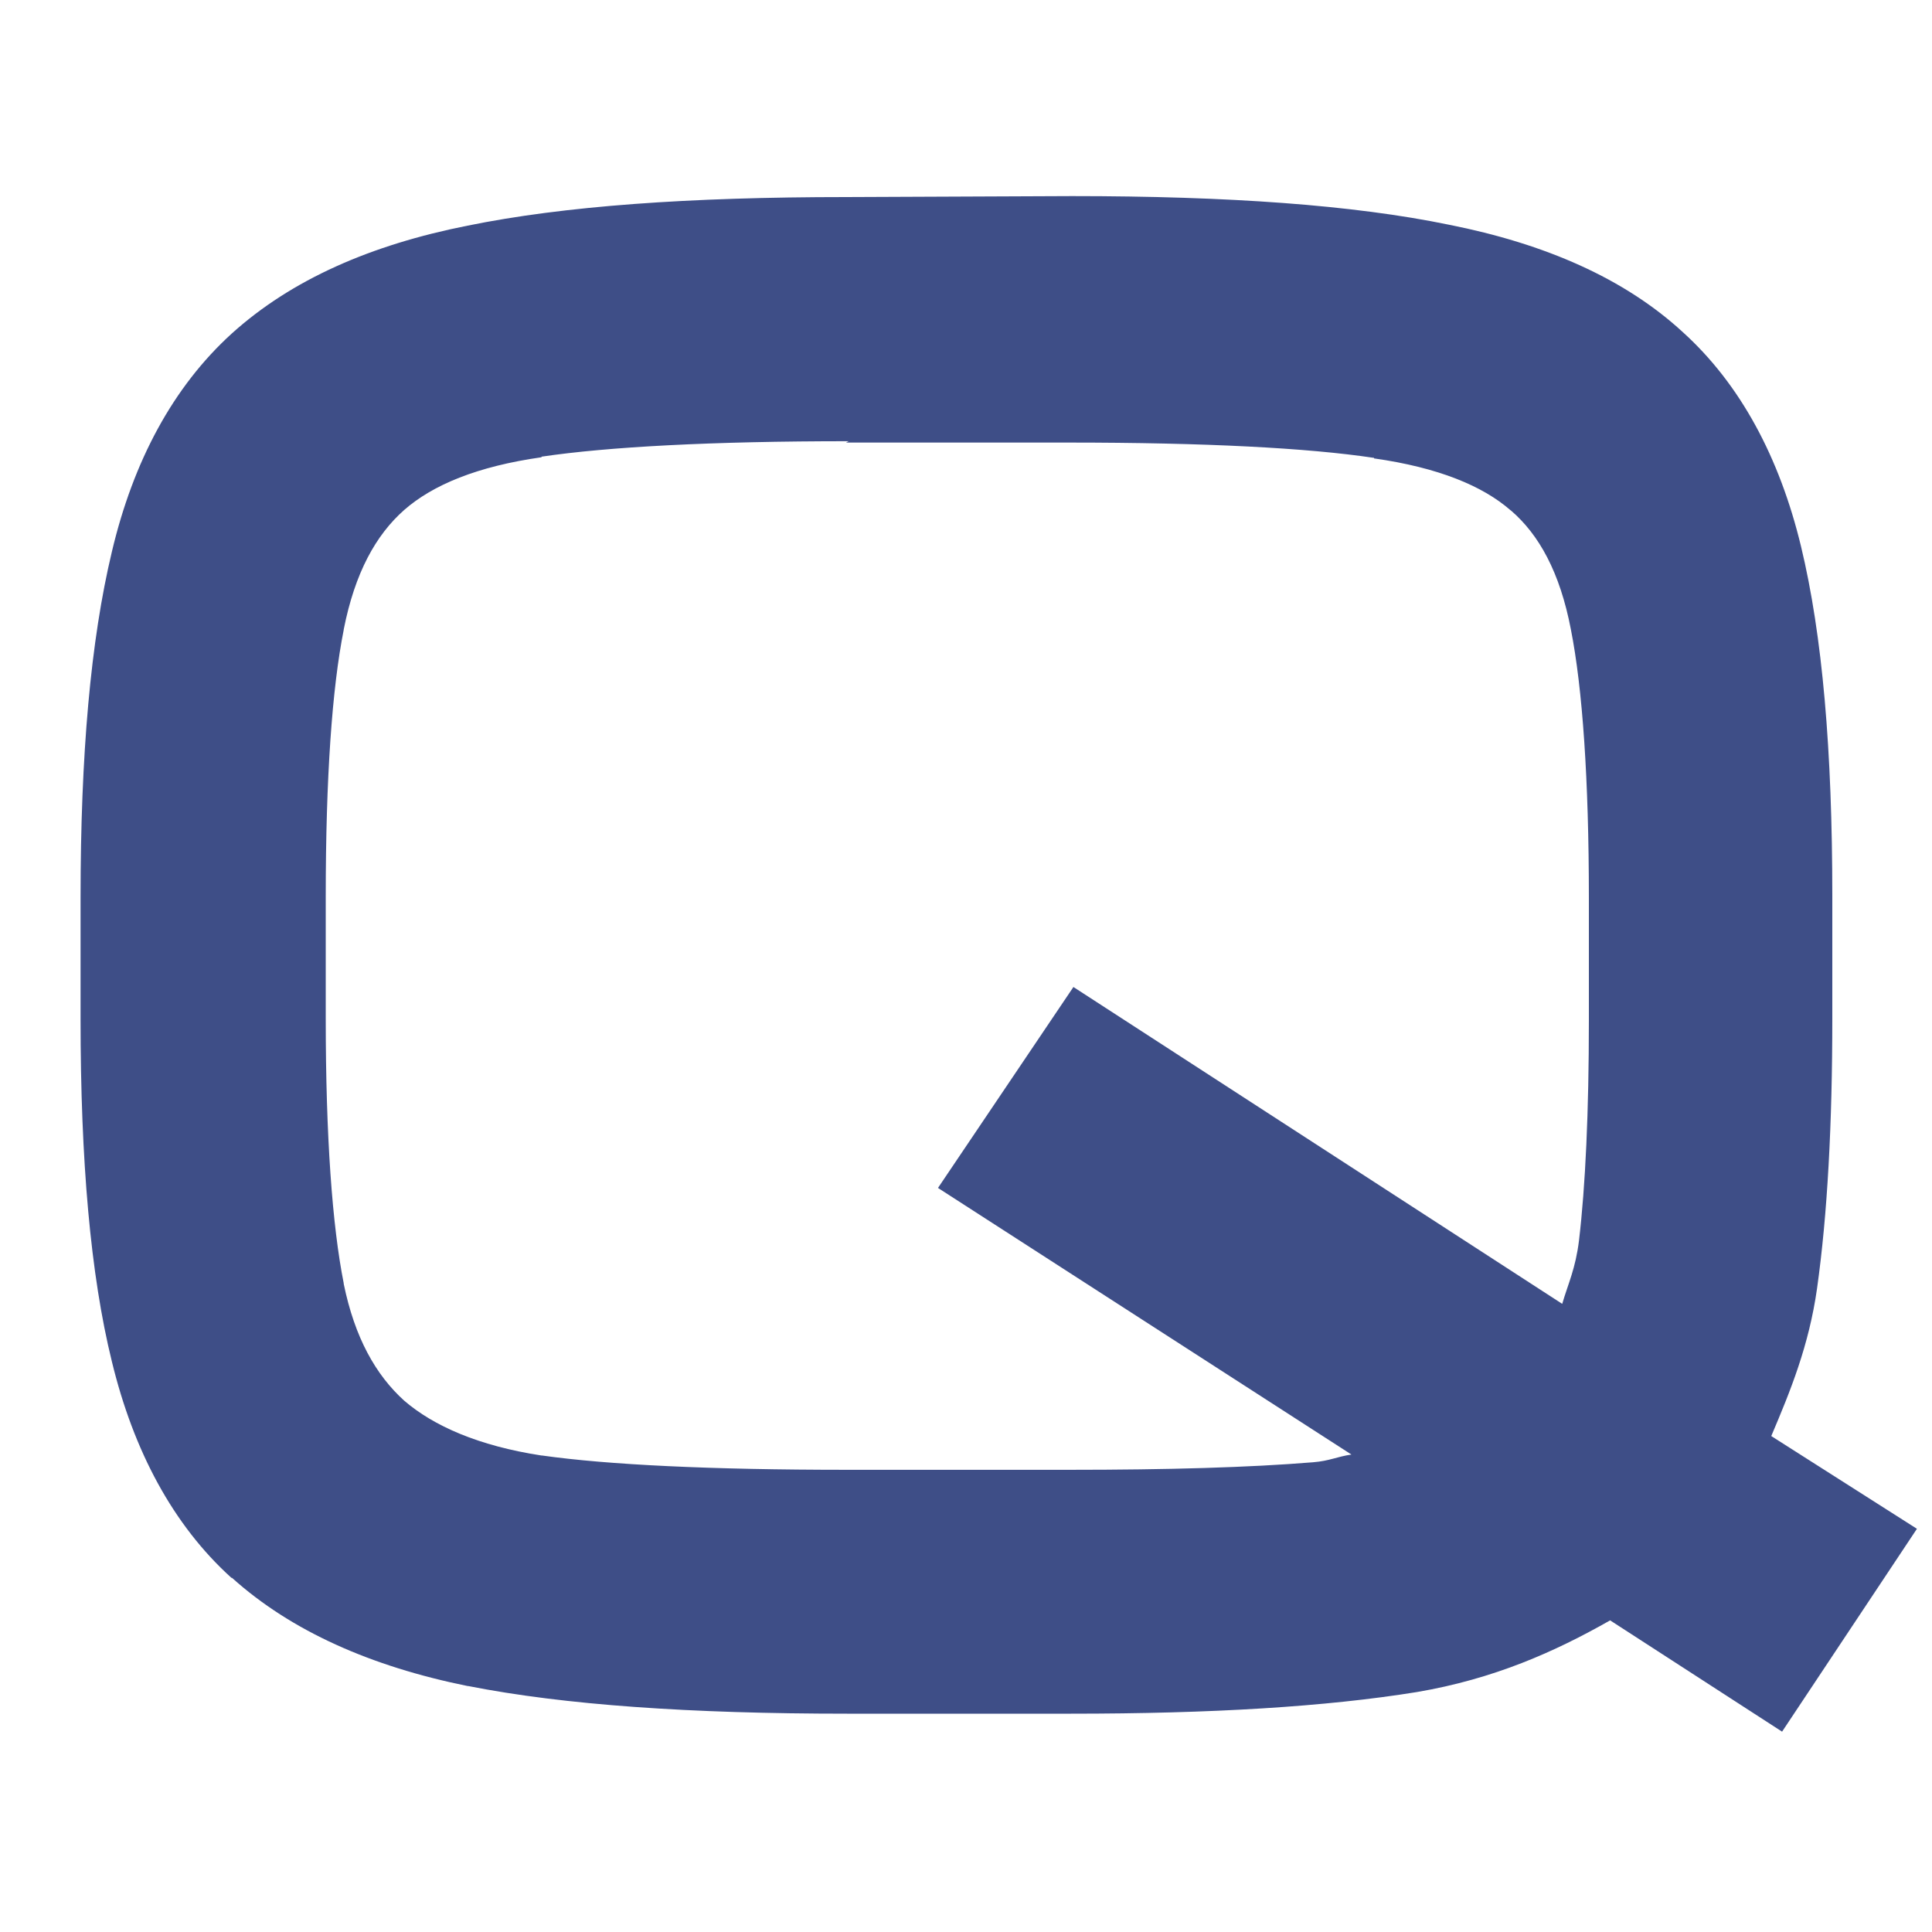
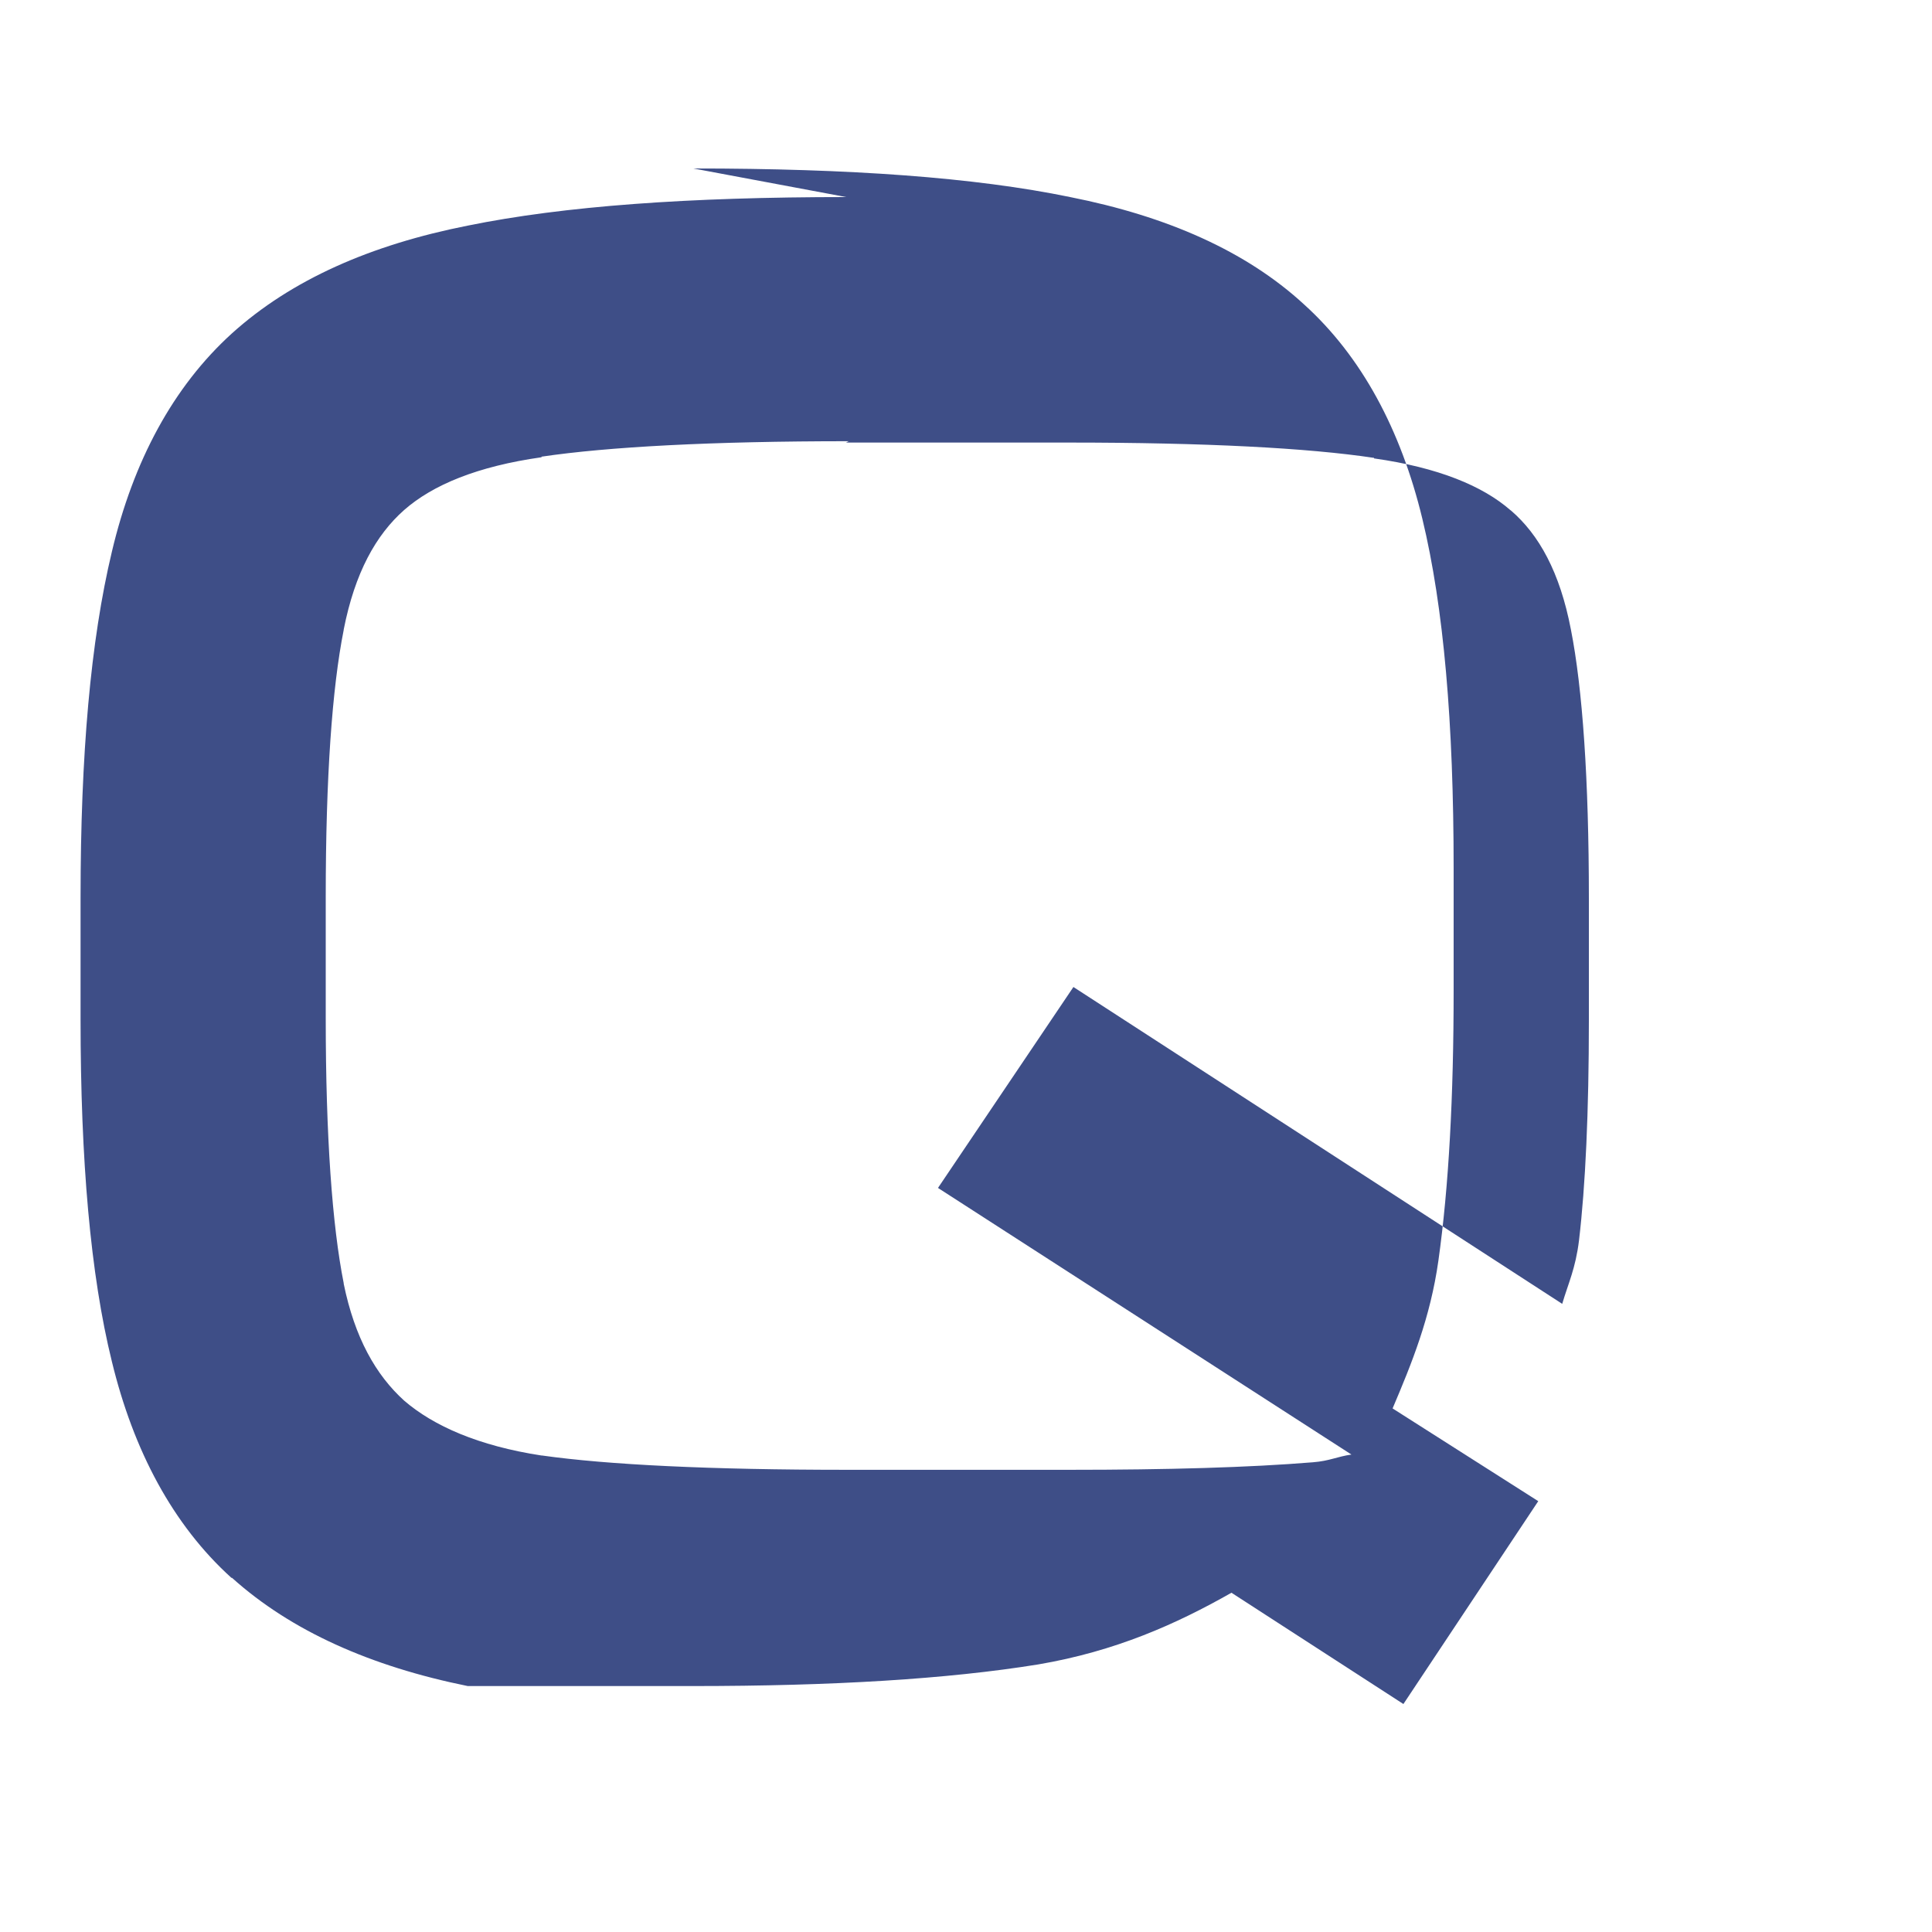
<svg xmlns="http://www.w3.org/2000/svg" width="10" height="10" version="1.1" viewBox="0 0 10 10">
-   <path d="m4.38 1.02c-0.813 0-1.46 0.046-1.96 0.148-0.5 0.099-0.911 0.279-1.22 0.558-0.304 0.276-0.51 0.66-0.621 1.13-0.11 0.46-0.162 1.05-0.162 1.79v0.631c0 0.729 0.051 1.32 0.162 1.77 0.112 0.462 0.316 0.846 0.619 1.12h0.003c0.306 0.275 0.717 0.458 1.22 0.56h0.003c0.497 0.098 1.15 0.143 1.96 0.143h1.16c0.726 0 1.32-0.036 1.79-0.112 0.399-0.068 0.713-0.208 1-0.371l0.89 0.576 0.698-1.05-0.754-0.48c0.099-0.233 0.195-0.468 0.237-0.764 0.054-0.384 0.079-0.851 0.079-1.4v-0.631c0-0.753-0.051-1.35-0.162-1.81-0.111-0.46-0.314-0.84-0.613-1.11-0.3-0.276-0.71-0.456-1.21-0.555-0.494-0.102-1.14-0.148-1.95-0.148zm0 1.27v7.02e-4h1.15c0.711 0 1.24 0.028 1.58 0.079h0.002v0.003c0.333 0.047 0.563 0.143 0.706 0.268l0.003 0.002c0.144 0.124 0.253 0.318 0.31 0.616 0.06 0.304 0.093 0.775 0.093 1.39v0.631c0 0.478-0.018 0.86-0.051 1.14-0.018 0.147-0.056 0.223-0.087 0.329l-2.53-1.64-0.701 1.04 2.14 1.38c-0.076 0.011-0.112 0.033-0.199 0.04-0.33 0.027-0.753 0.039-1.26 0.039h-1.15c-0.71 0-1.24-0.026-1.58-0.074h-0.003c-0.326-0.05-0.559-0.153-0.711-0.284-0.147-0.133-0.256-0.326-0.313-0.605v-0.003c-0.059-0.296-0.093-0.758-0.093-1.37v-0.631c0-0.616 0.033-1.08 0.093-1.38v-0.002c0.058-0.295 0.167-0.49 0.313-0.619 0.148-0.13 0.379-0.226 0.711-0.273v-0.003c0.344-0.051 0.88-0.08 1.59-0.08z" fill="#3e4e87" />
+   <path d="m4.38 1.02c-0.813 0-1.46 0.046-1.96 0.148-0.5 0.099-0.911 0.279-1.22 0.558-0.304 0.276-0.51 0.66-0.621 1.13-0.11 0.46-0.162 1.05-0.162 1.79v0.631c0 0.729 0.051 1.32 0.162 1.77 0.112 0.462 0.316 0.846 0.619 1.12h0.003c0.306 0.275 0.717 0.458 1.22 0.56h0.003h1.16c0.726 0 1.32-0.036 1.79-0.112 0.399-0.068 0.713-0.208 1-0.371l0.89 0.576 0.698-1.05-0.754-0.48c0.099-0.233 0.195-0.468 0.237-0.764 0.054-0.384 0.079-0.851 0.079-1.4v-0.631c0-0.753-0.051-1.35-0.162-1.81-0.111-0.46-0.314-0.84-0.613-1.11-0.3-0.276-0.71-0.456-1.21-0.555-0.494-0.102-1.14-0.148-1.95-0.148zm0 1.27v7.02e-4h1.15c0.711 0 1.24 0.028 1.58 0.079h0.002v0.003c0.333 0.047 0.563 0.143 0.706 0.268l0.003 0.002c0.144 0.124 0.253 0.318 0.31 0.616 0.06 0.304 0.093 0.775 0.093 1.39v0.631c0 0.478-0.018 0.86-0.051 1.14-0.018 0.147-0.056 0.223-0.087 0.329l-2.53-1.64-0.701 1.04 2.14 1.38c-0.076 0.011-0.112 0.033-0.199 0.04-0.33 0.027-0.753 0.039-1.26 0.039h-1.15c-0.71 0-1.24-0.026-1.58-0.074h-0.003c-0.326-0.05-0.559-0.153-0.711-0.284-0.147-0.133-0.256-0.326-0.313-0.605v-0.003c-0.059-0.296-0.093-0.758-0.093-1.37v-0.631c0-0.616 0.033-1.08 0.093-1.38v-0.002c0.058-0.295 0.167-0.49 0.313-0.619 0.148-0.13 0.379-0.226 0.711-0.273v-0.003c0.344-0.051 0.88-0.08 1.59-0.08z" fill="#3e4e87" />
</svg>